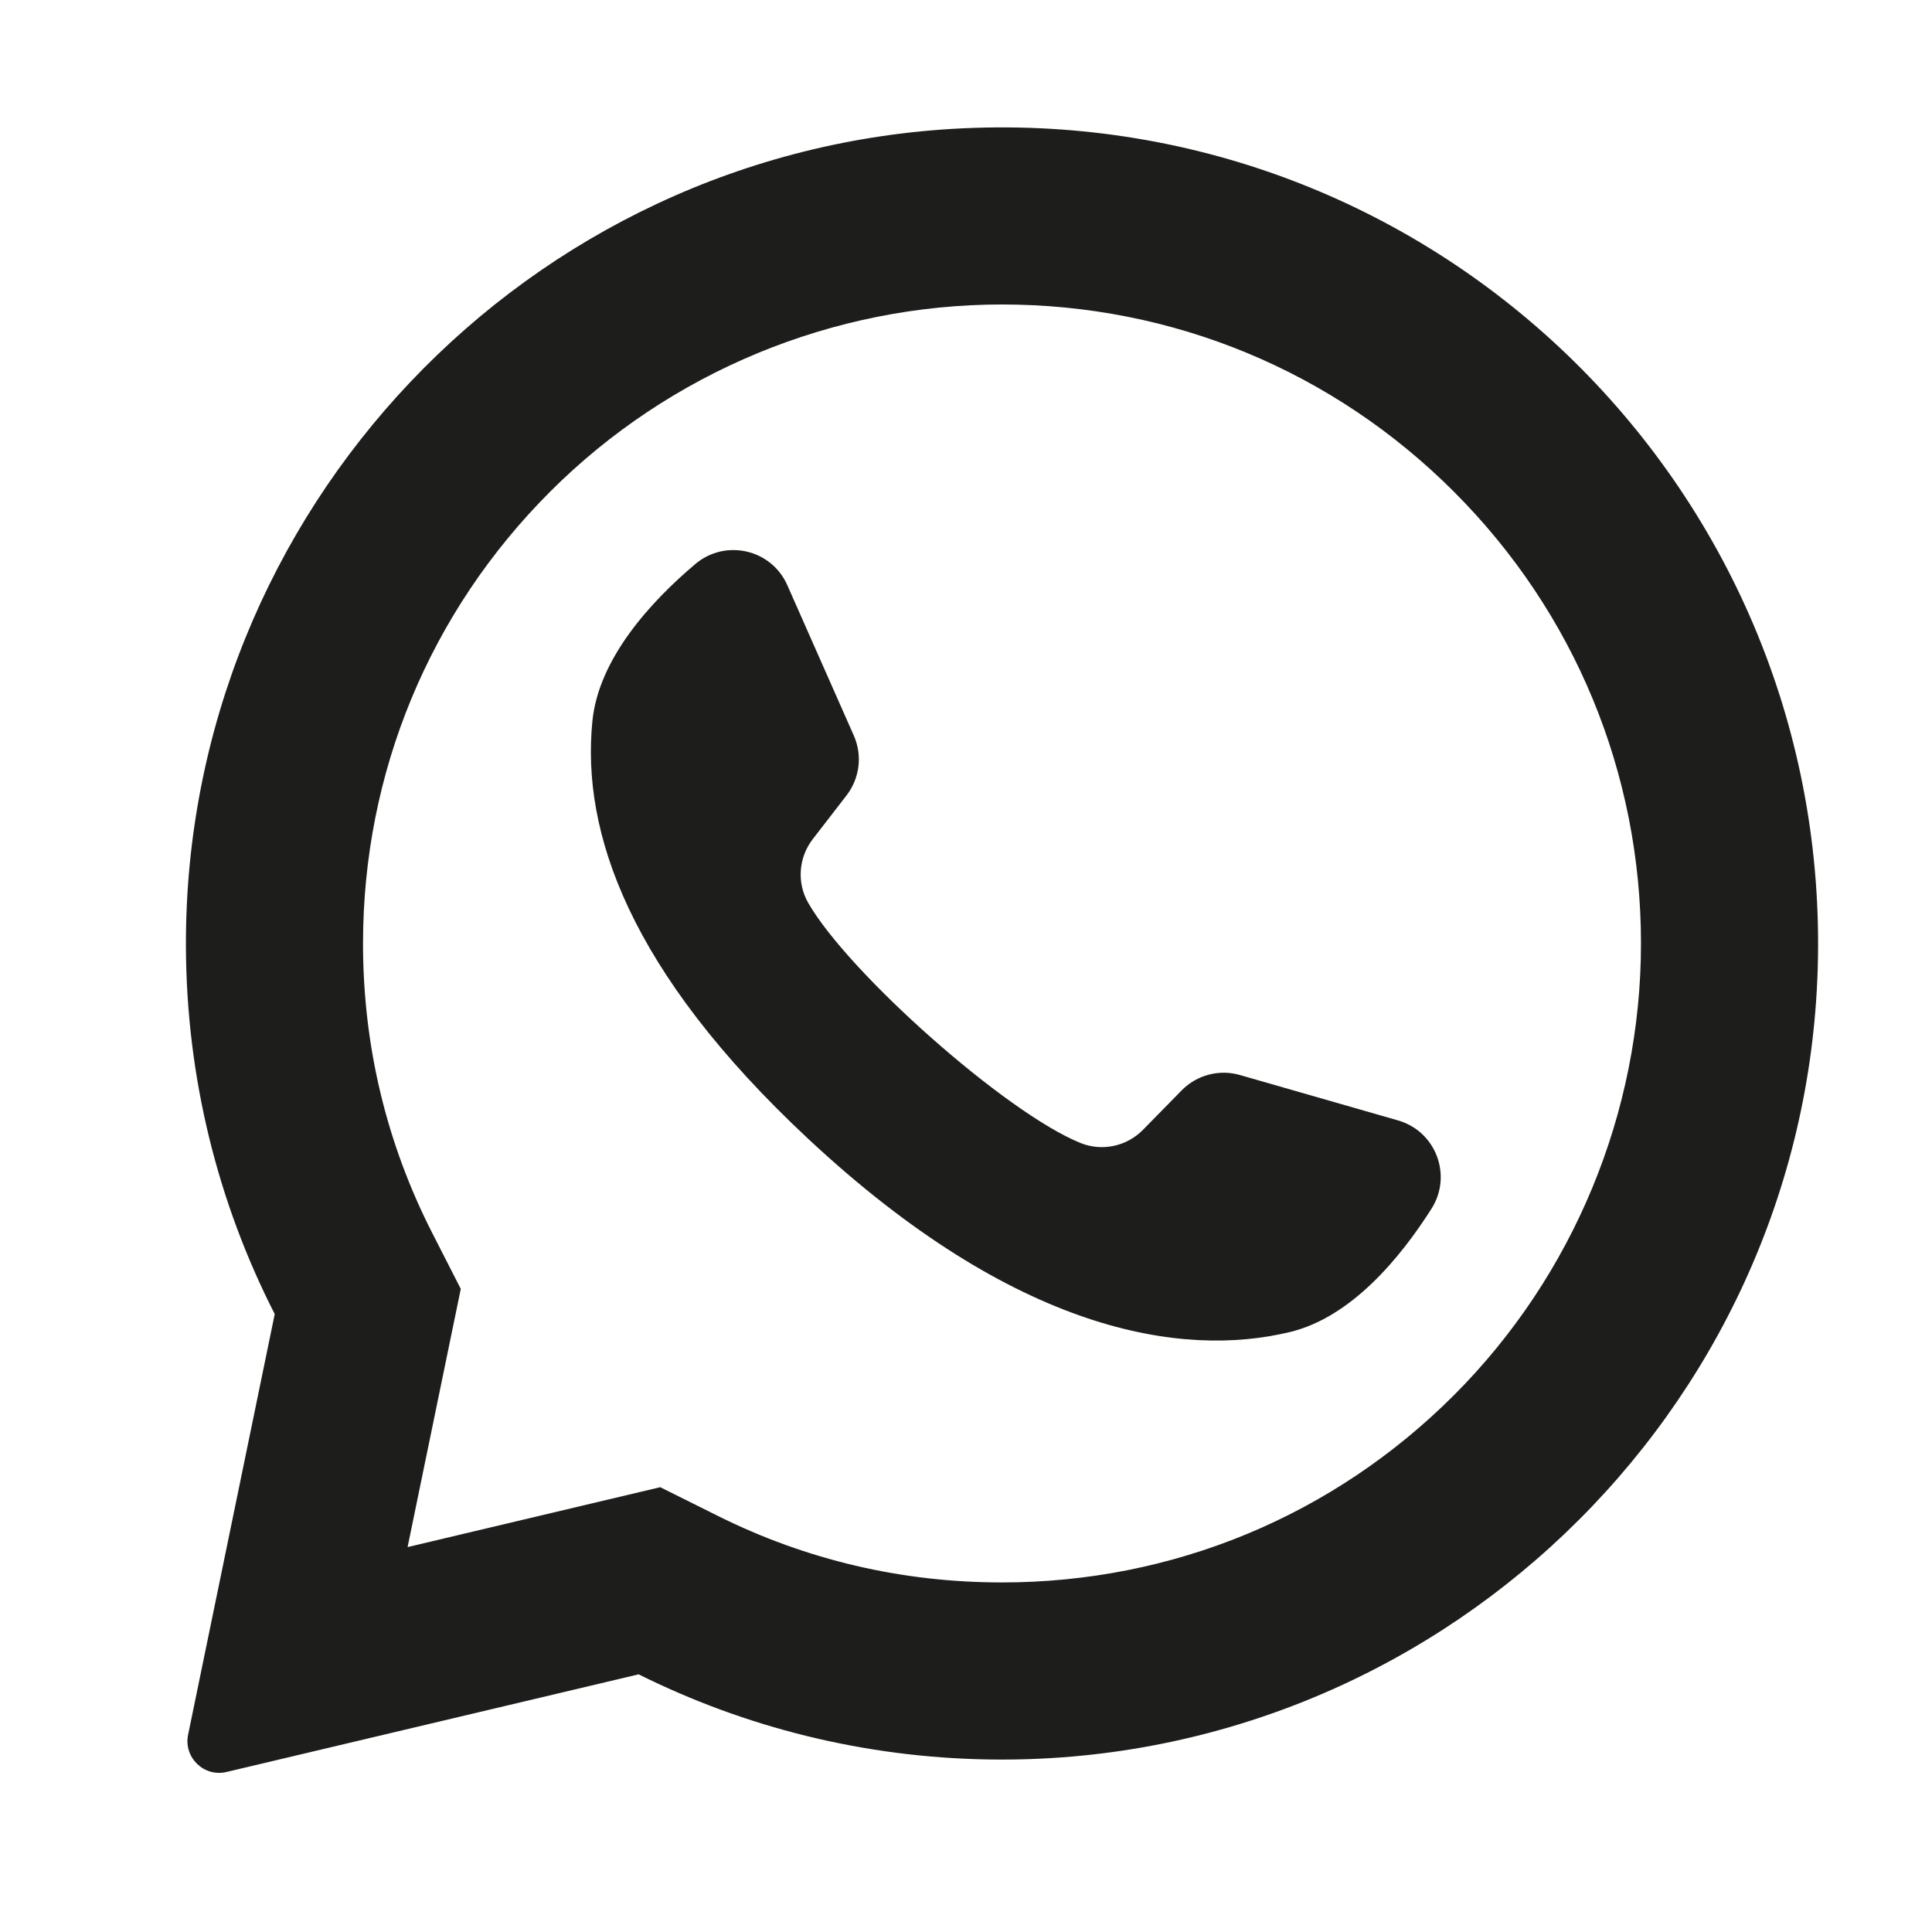
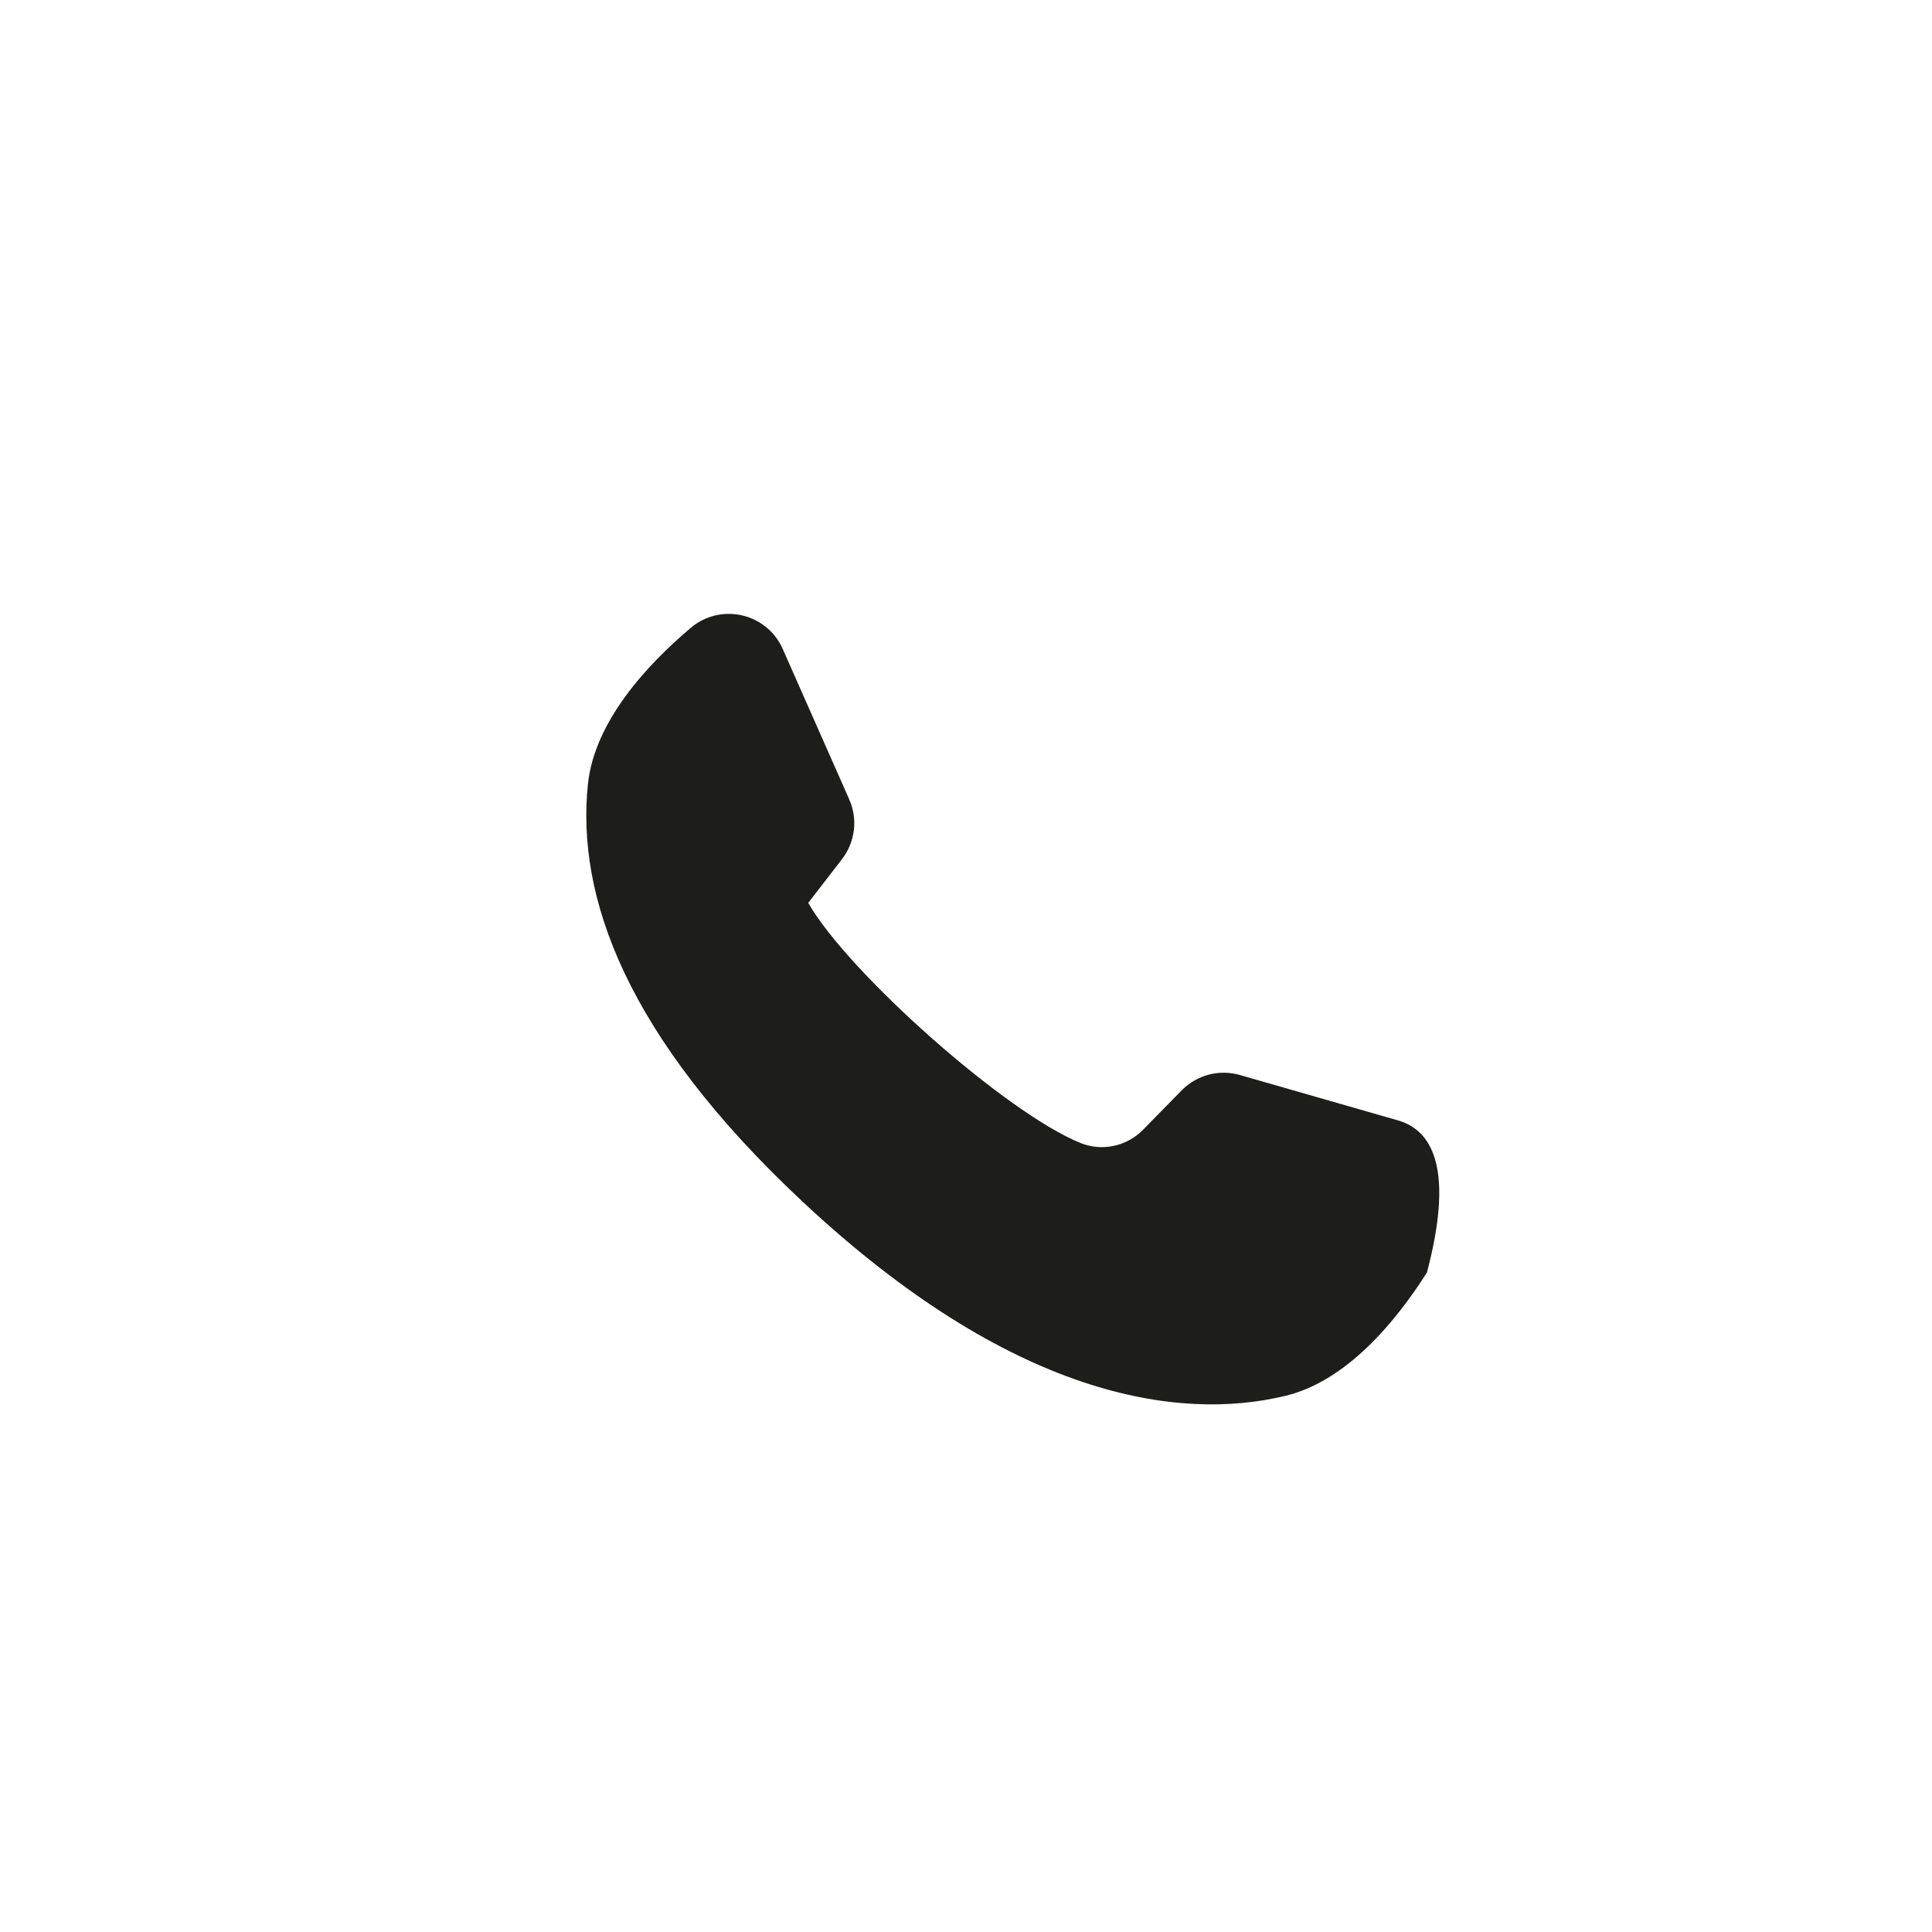
<svg xmlns="http://www.w3.org/2000/svg" version="1.1" id="Capa_1" x="0px" y="0px" width="30px" height="30px" viewBox="0 0 30 30" enable-background="new 0 0 30 30" xml:space="preserve">
  <g>
    <g>
-       <path fill="#1D1D1B" d="M14.94,1.993C8.192,2.314,2.867,7.933,2.887,14.689c0.006,2.058,0.503,4,1.379,5.716l-1.345,6.531    c-0.073,0.353,0.246,0.663,0.597,0.579l6.399-1.516c1.644,0.819,3.491,1.292,5.445,1.322c6.897,0.105,12.648-5.371,12.863-12.265    C28.455,7.665,22.356,1.639,14.94,1.993z M22.575,21.666c-1.874,1.874-4.366,2.906-7.016,2.906c-1.552,0-3.038-0.348-4.416-1.035    l-0.891-0.444l-3.923,0.93l0.826-4.009l-0.439-0.86C6,17.753,5.637,16.237,5.637,14.65c0-2.65,1.032-5.142,2.906-7.016    c1.857-1.857,4.39-2.906,7.016-2.906c2.65,0,5.142,1.032,7.016,2.906c1.874,1.874,2.906,4.366,2.906,7.016    C25.481,17.276,24.432,19.809,22.575,21.666z" />
-       <path fill="#1D1D1B" d="M21.709,17.398l-2.455-0.705c-0.323-0.093-0.67-0.001-0.905,0.238l-0.6,0.612    c-0.253,0.258-0.637,0.341-0.972,0.205c-1.161-0.47-3.604-2.642-4.227-3.728c-0.18-0.313-0.15-0.705,0.071-0.991l0.524-0.678    c0.205-0.266,0.249-0.622,0.113-0.929l-1.033-2.336c-0.247-0.559-0.962-0.722-1.429-0.327c-0.685,0.579-1.498,1.46-1.597,2.435    c-0.174,1.72,0.563,3.888,3.352,6.491c3.222,3.007,5.802,3.405,7.482,2.998c0.953-0.231,1.714-1.156,2.195-1.914    C22.556,18.253,22.297,17.567,21.709,17.398z" />
+       <path fill="#1D1D1B" d="M21.709,17.398l-2.455-0.705c-0.323-0.093-0.67-0.001-0.905,0.238l-0.6,0.612    c-0.253,0.258-0.637,0.341-0.972,0.205c-1.161-0.47-3.604-2.642-4.227-3.728l0.524-0.678    c0.205-0.266,0.249-0.622,0.113-0.929l-1.033-2.336c-0.247-0.559-0.962-0.722-1.429-0.327c-0.685,0.579-1.498,1.46-1.597,2.435    c-0.174,1.72,0.563,3.888,3.352,6.491c3.222,3.007,5.802,3.405,7.482,2.998c0.953-0.231,1.714-1.156,2.195-1.914    C22.556,18.253,22.297,17.567,21.709,17.398z" />
    </g>
  </g>
</svg>